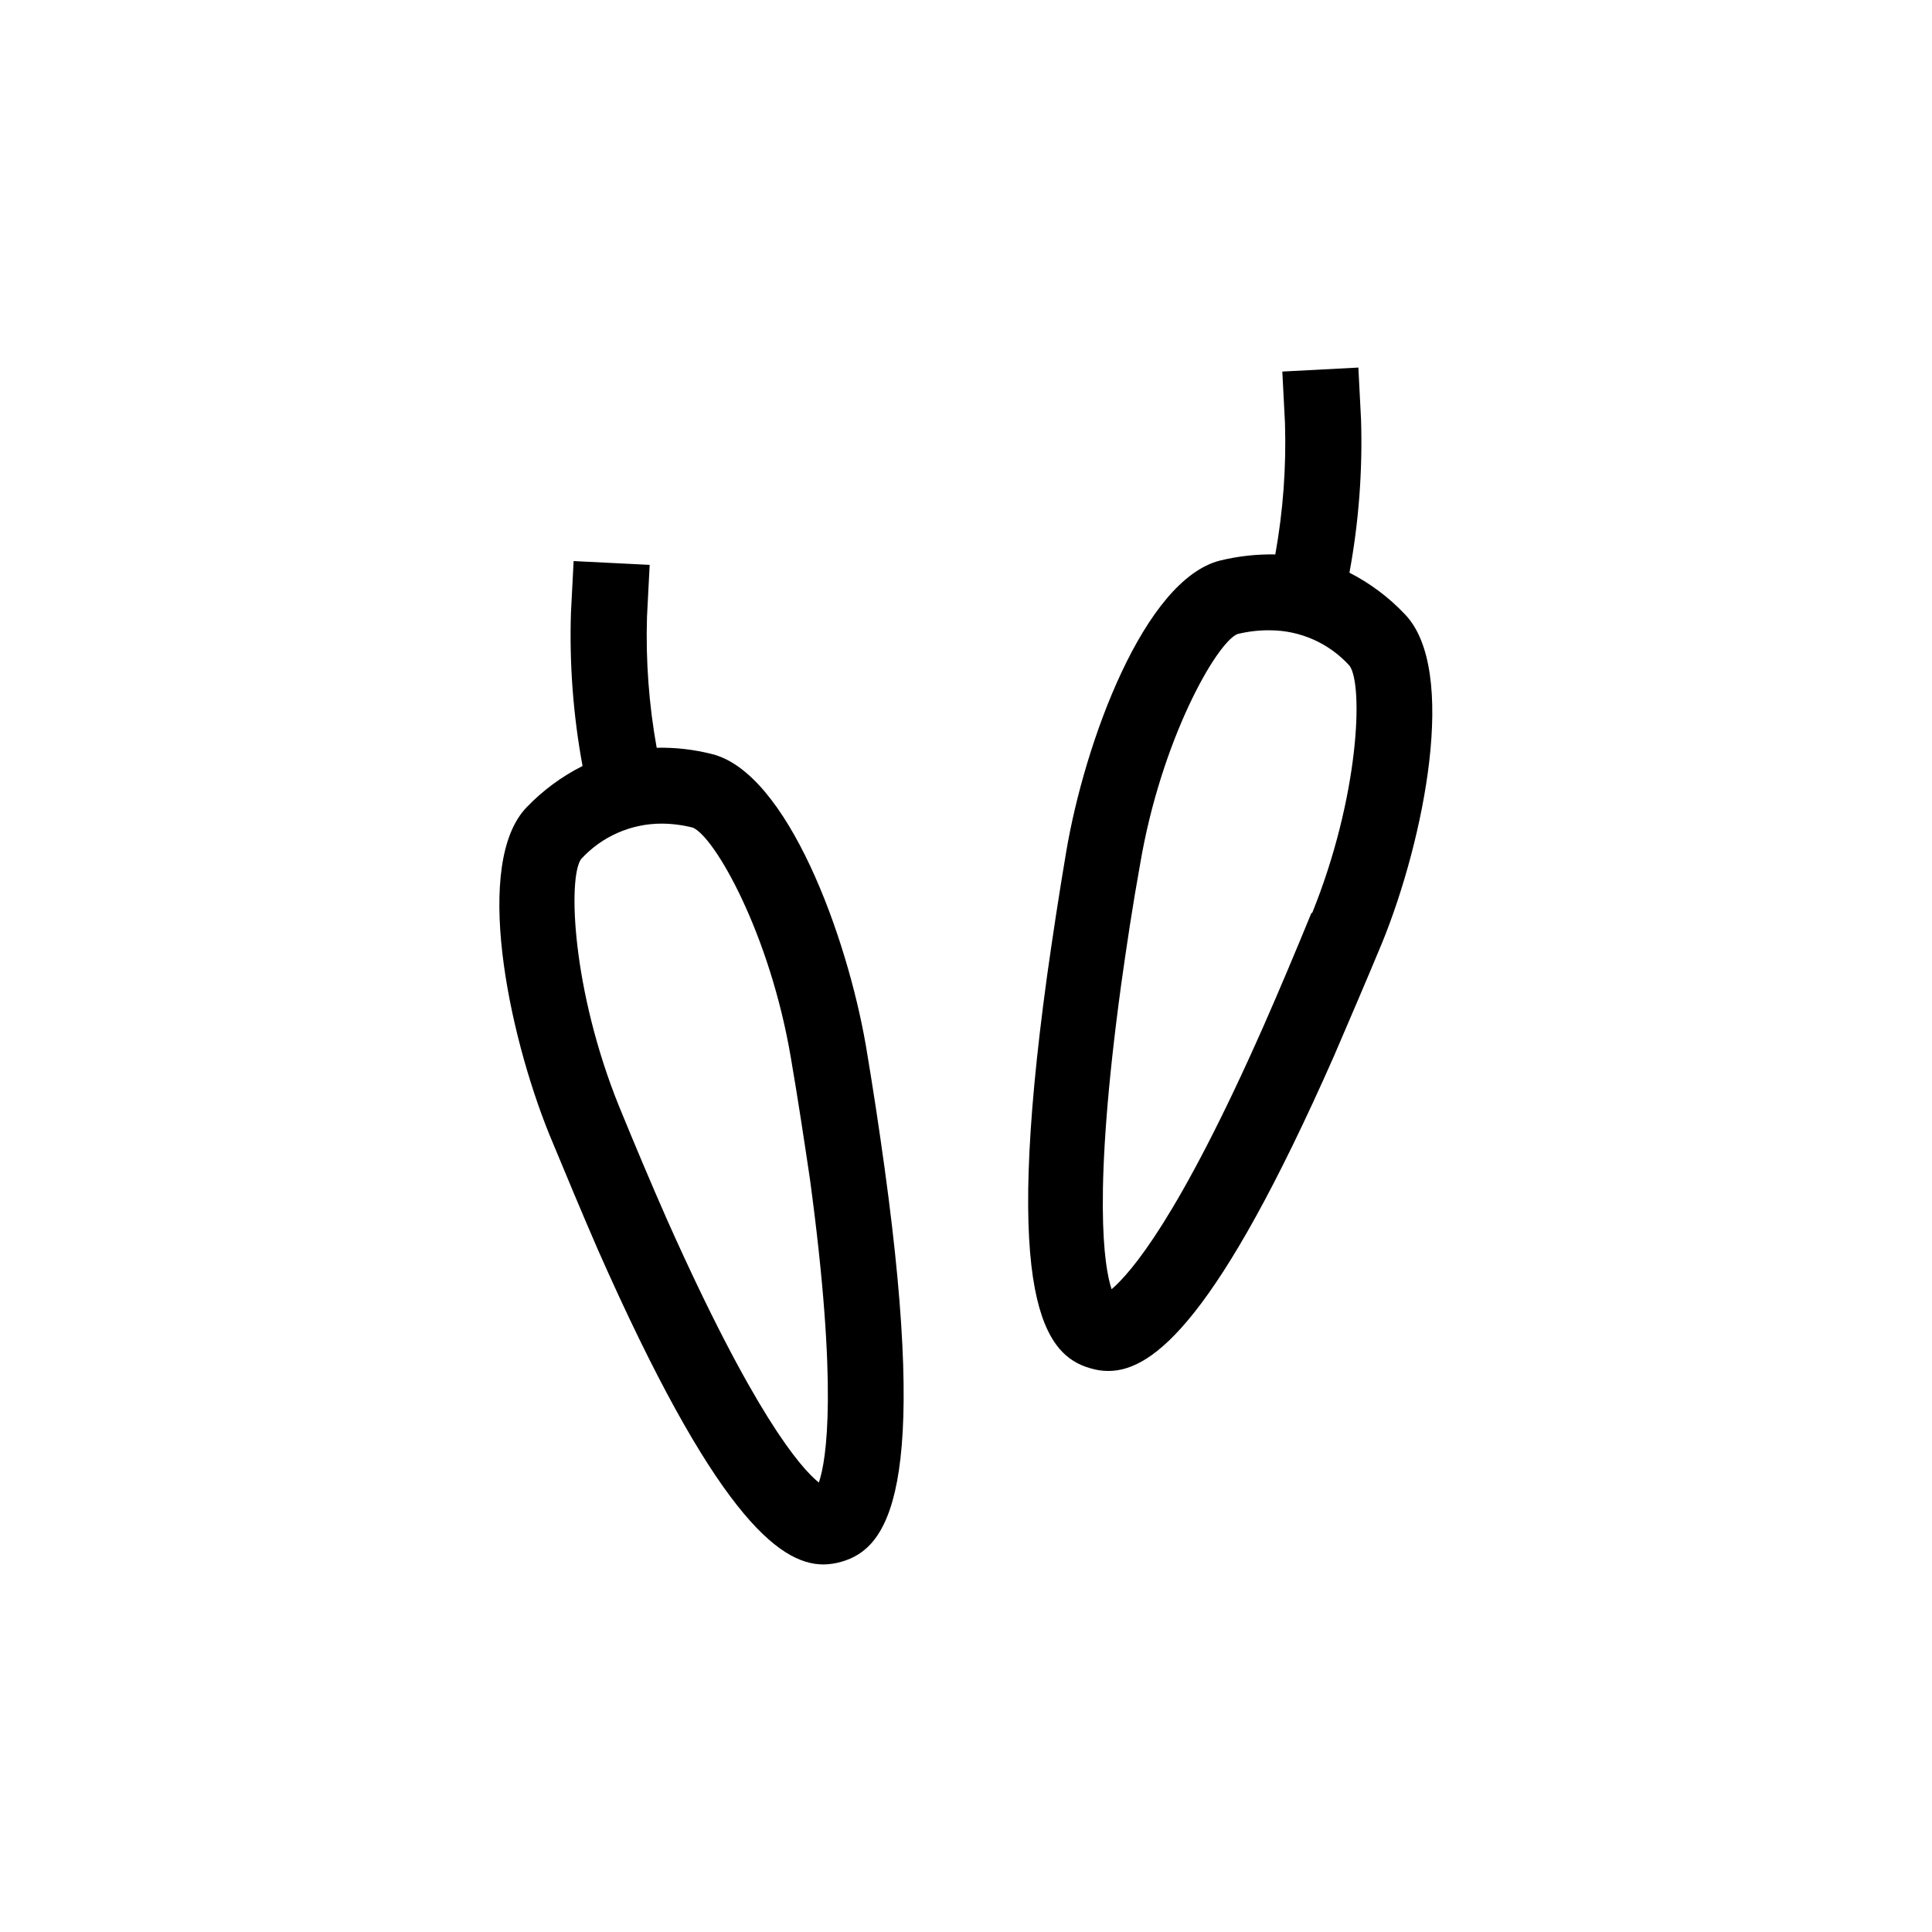
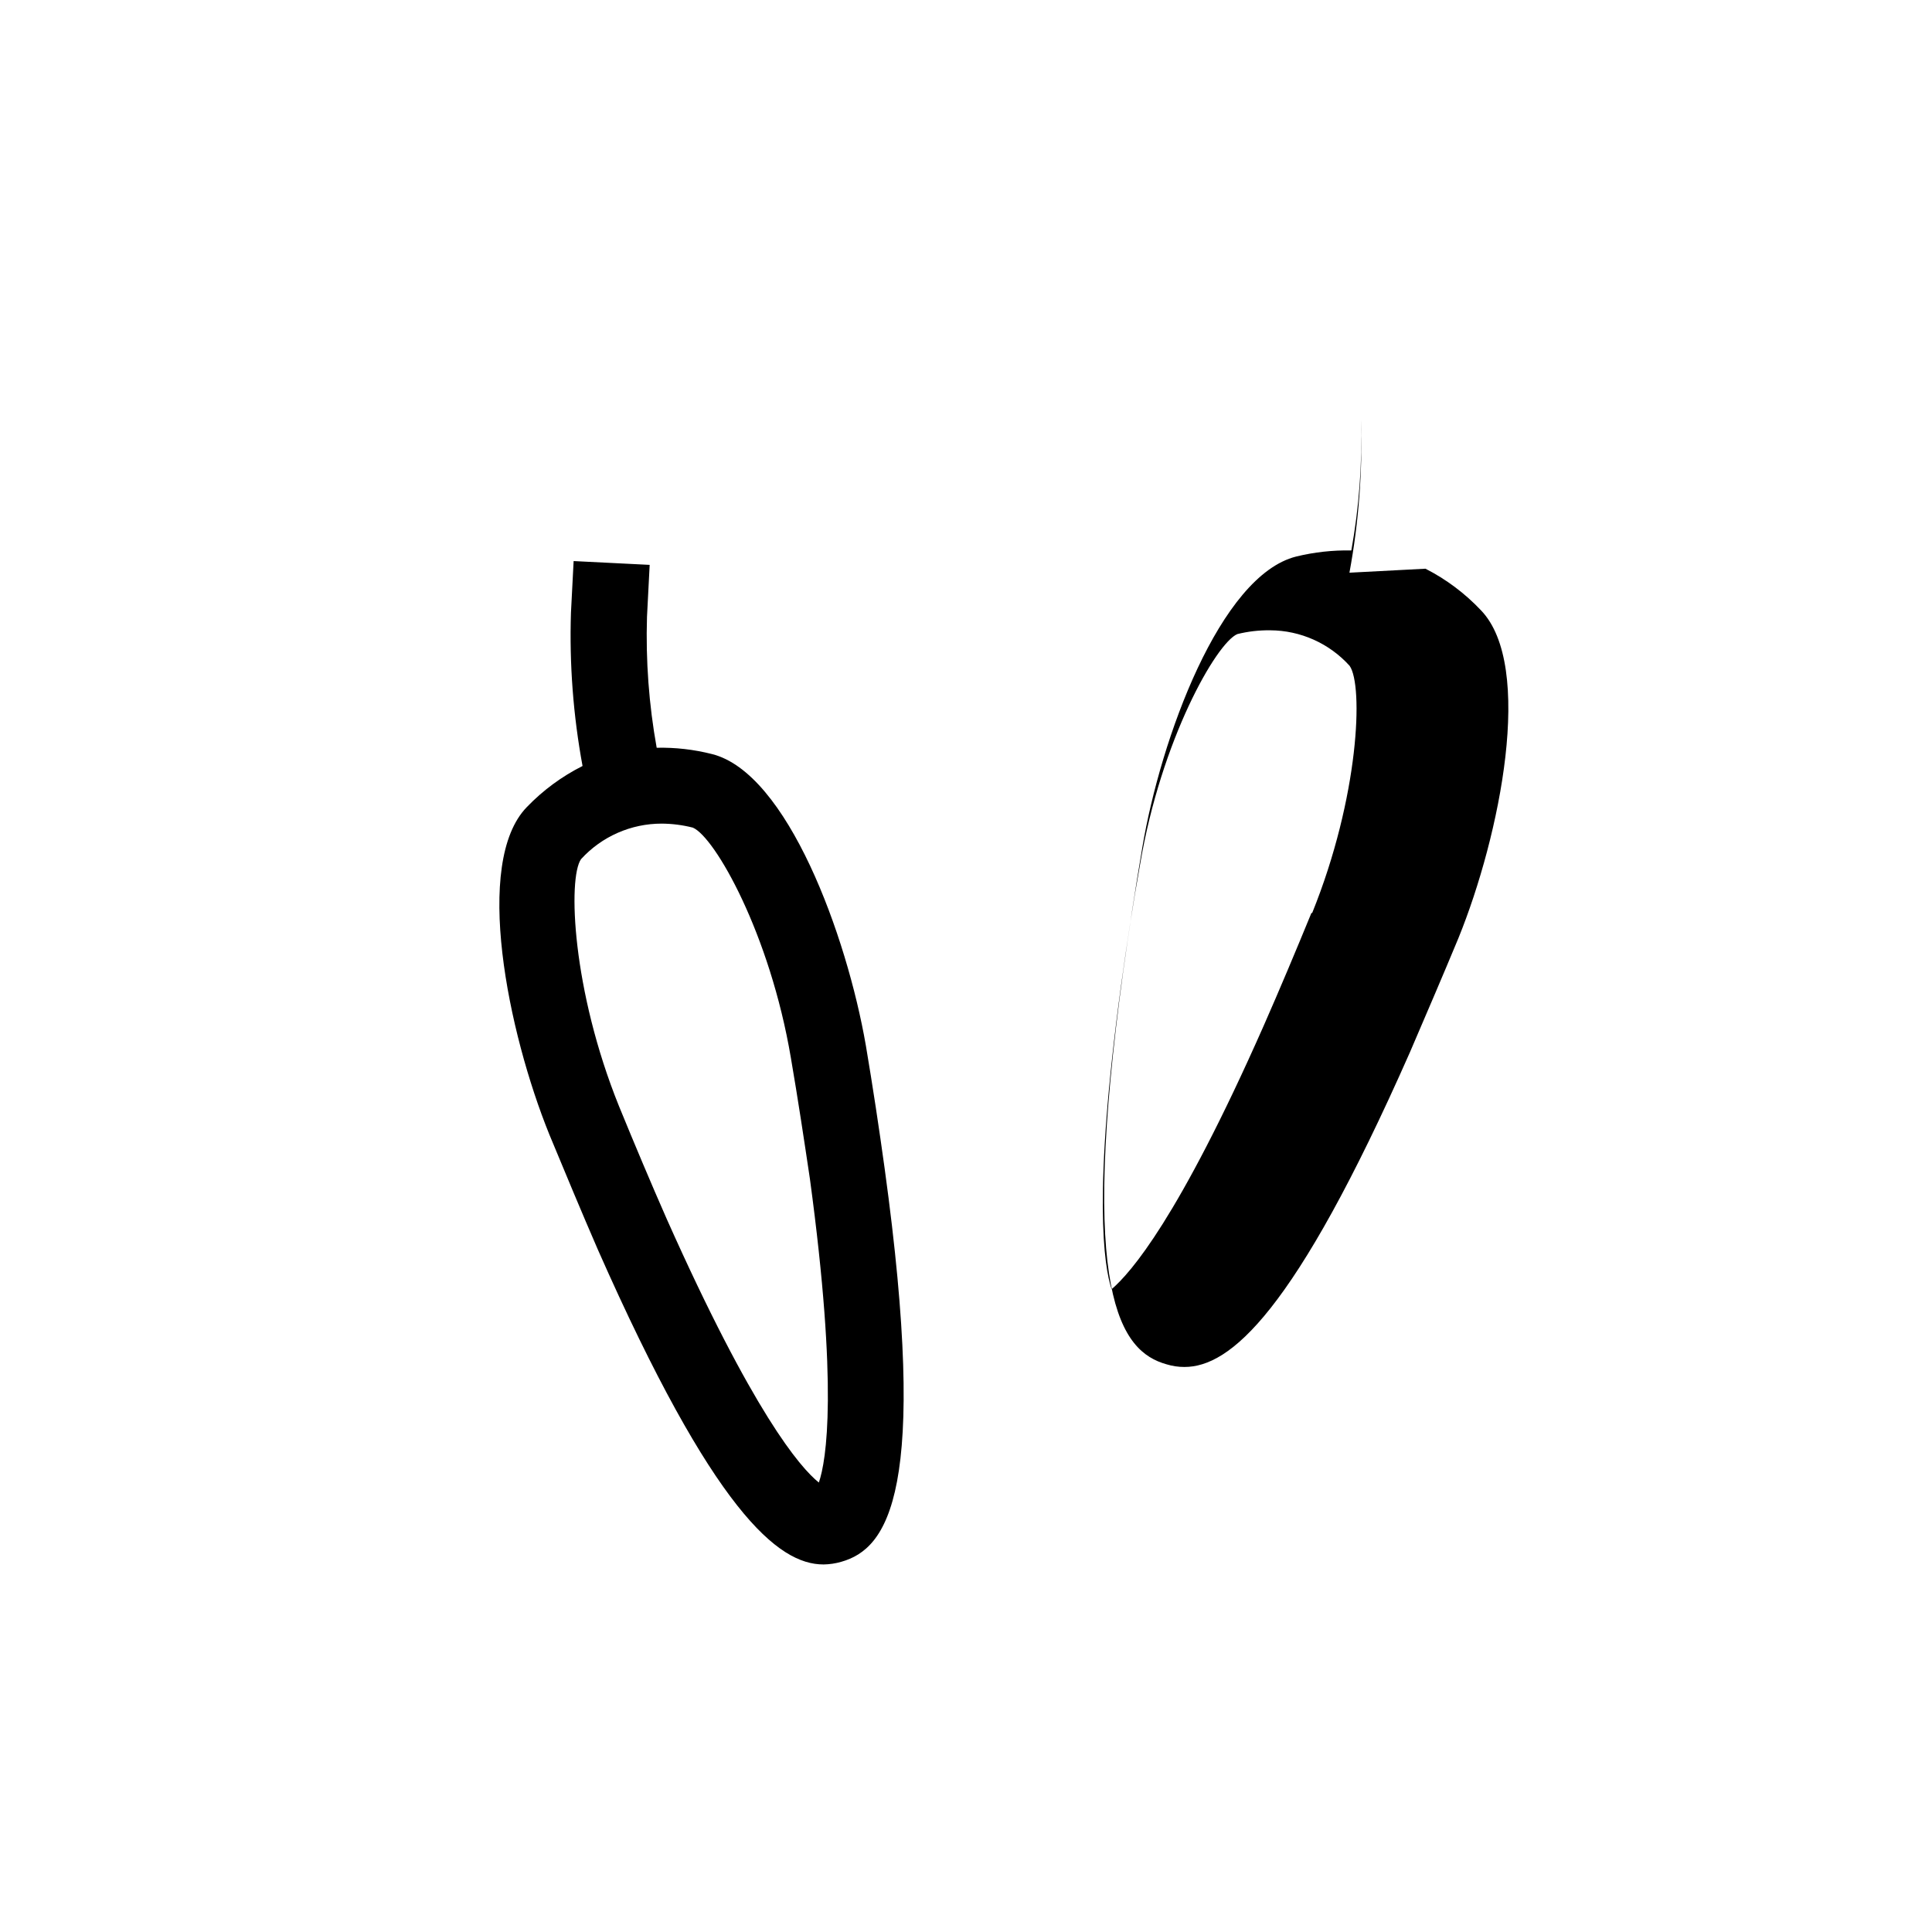
<svg xmlns="http://www.w3.org/2000/svg" fill="#000000" width="800px" height="800px" version="1.1" viewBox="144 144 512 512">
-   <path d="m373.45 421.01c-5.039-29.07-20.809-72.246-40.809-77.184-4.773-1.211-9.688-1.77-14.613-1.664-2.062-11.449-2.922-23.082-2.566-34.711l0.707-13.754-20.152-1.008-0.707 13.703c-0.434 13.605 0.598 27.219 3.07 40.605-5.5 2.766-10.492 6.445-14.762 10.883-14.258 14.66-5.039 59.652 5.996 86.855 4.18 10.078 8.516 20.504 12.848 30.48 30.684 69.426 47.762 83.379 59.75 83.379v0.004c1.605-0.023 3.199-0.258 4.738-0.707 12.293-3.477 23.277-18.59 11.488-104.24-1.465-10.629-3.125-21.613-4.988-32.645zm-12.445 115.88c-5.039-4.031-17.48-18.641-40.305-69.828-4.281-9.723-8.516-19.801-12.645-29.875-12.445-30.781-13.602-60.457-10.078-65.496 5.488-6.019 13.266-9.441 21.414-9.422 2.769 0.02 5.527 0.375 8.211 1.059 5.844 2.469 20.453 28.164 25.996 61.062 1.863 10.832 3.477 21.562 5.039 32.043 7.504 55.418 4.383 74.562 2.367 80.457zm140.61-241.12c2.473-13.387 3.504-27 3.074-40.609l-0.707-13.754-20.152 1.059 0.707 13.754c0.352 11.629-0.508 23.262-2.57 34.711-4.918-0.094-9.832 0.449-14.609 1.613-20.152 5.039-35.922 48.164-40.809 77.234-1.863 10.984-3.527 21.965-5.039 32.648-11.789 85.648-0.805 100.76 11.488 104.19h-0.004c1.535 0.469 3.133 0.707 4.738 0.703 11.992 0 29.07-13.906 59.75-83.379 4.332-10.078 8.664-20.152 12.848-30.23 11.082-27.258 20.152-72.195 5.996-86.906-4.238-4.492-9.211-8.223-14.711-11.031zm-10.078 90.184c-4.133 10.078-8.363 20.152-12.645 29.875-22.621 51.188-35.266 65.496-40.305 69.828-2.016-5.996-5.039-25.191 2.519-80.609 1.461-10.43 3.074-21.211 5.039-32.043 5.543-32.848 20.152-58.543 25.746-60.961h-0.004c2.852-0.707 5.781-1.047 8.719-1.008 8.031 0.031 15.68 3.453 21.059 9.418 3.676 5.191 2.519 34.715-9.926 65.496z" />
+   <path d="m373.45 421.01c-5.039-29.07-20.809-72.246-40.809-77.184-4.773-1.211-9.688-1.77-14.613-1.664-2.062-11.449-2.922-23.082-2.566-34.711l0.707-13.754-20.152-1.008-0.707 13.703c-0.434 13.605 0.598 27.219 3.07 40.605-5.5 2.766-10.492 6.445-14.762 10.883-14.258 14.66-5.039 59.652 5.996 86.855 4.18 10.078 8.516 20.504 12.848 30.48 30.684 69.426 47.762 83.379 59.75 83.379v0.004c1.605-0.023 3.199-0.258 4.738-0.707 12.293-3.477 23.277-18.59 11.488-104.24-1.465-10.629-3.125-21.613-4.988-32.645zm-12.445 115.88c-5.039-4.031-17.48-18.641-40.305-69.828-4.281-9.723-8.516-19.801-12.645-29.875-12.445-30.781-13.602-60.457-10.078-65.496 5.488-6.019 13.266-9.441 21.414-9.422 2.769 0.02 5.527 0.375 8.211 1.059 5.844 2.469 20.453 28.164 25.996 61.062 1.863 10.832 3.477 21.562 5.039 32.043 7.504 55.418 4.383 74.562 2.367 80.457zm140.61-241.12c2.473-13.387 3.504-27 3.074-40.609c0.352 11.629-0.508 23.262-2.57 34.711-4.918-0.094-9.832 0.449-14.609 1.613-20.152 5.039-35.922 48.164-40.809 77.234-1.863 10.984-3.527 21.965-5.039 32.648-11.789 85.648-0.805 100.76 11.488 104.19h-0.004c1.535 0.469 3.133 0.707 4.738 0.703 11.992 0 29.07-13.906 59.75-83.379 4.332-10.078 8.664-20.152 12.848-30.23 11.082-27.258 20.152-72.195 5.996-86.906-4.238-4.492-9.211-8.223-14.711-11.031zm-10.078 90.184c-4.133 10.078-8.363 20.152-12.645 29.875-22.621 51.188-35.266 65.496-40.305 69.828-2.016-5.996-5.039-25.191 2.519-80.609 1.461-10.43 3.074-21.211 5.039-32.043 5.543-32.848 20.152-58.543 25.746-60.961h-0.004c2.852-0.707 5.781-1.047 8.719-1.008 8.031 0.031 15.68 3.453 21.059 9.418 3.676 5.191 2.519 34.715-9.926 65.496z" />
</svg>